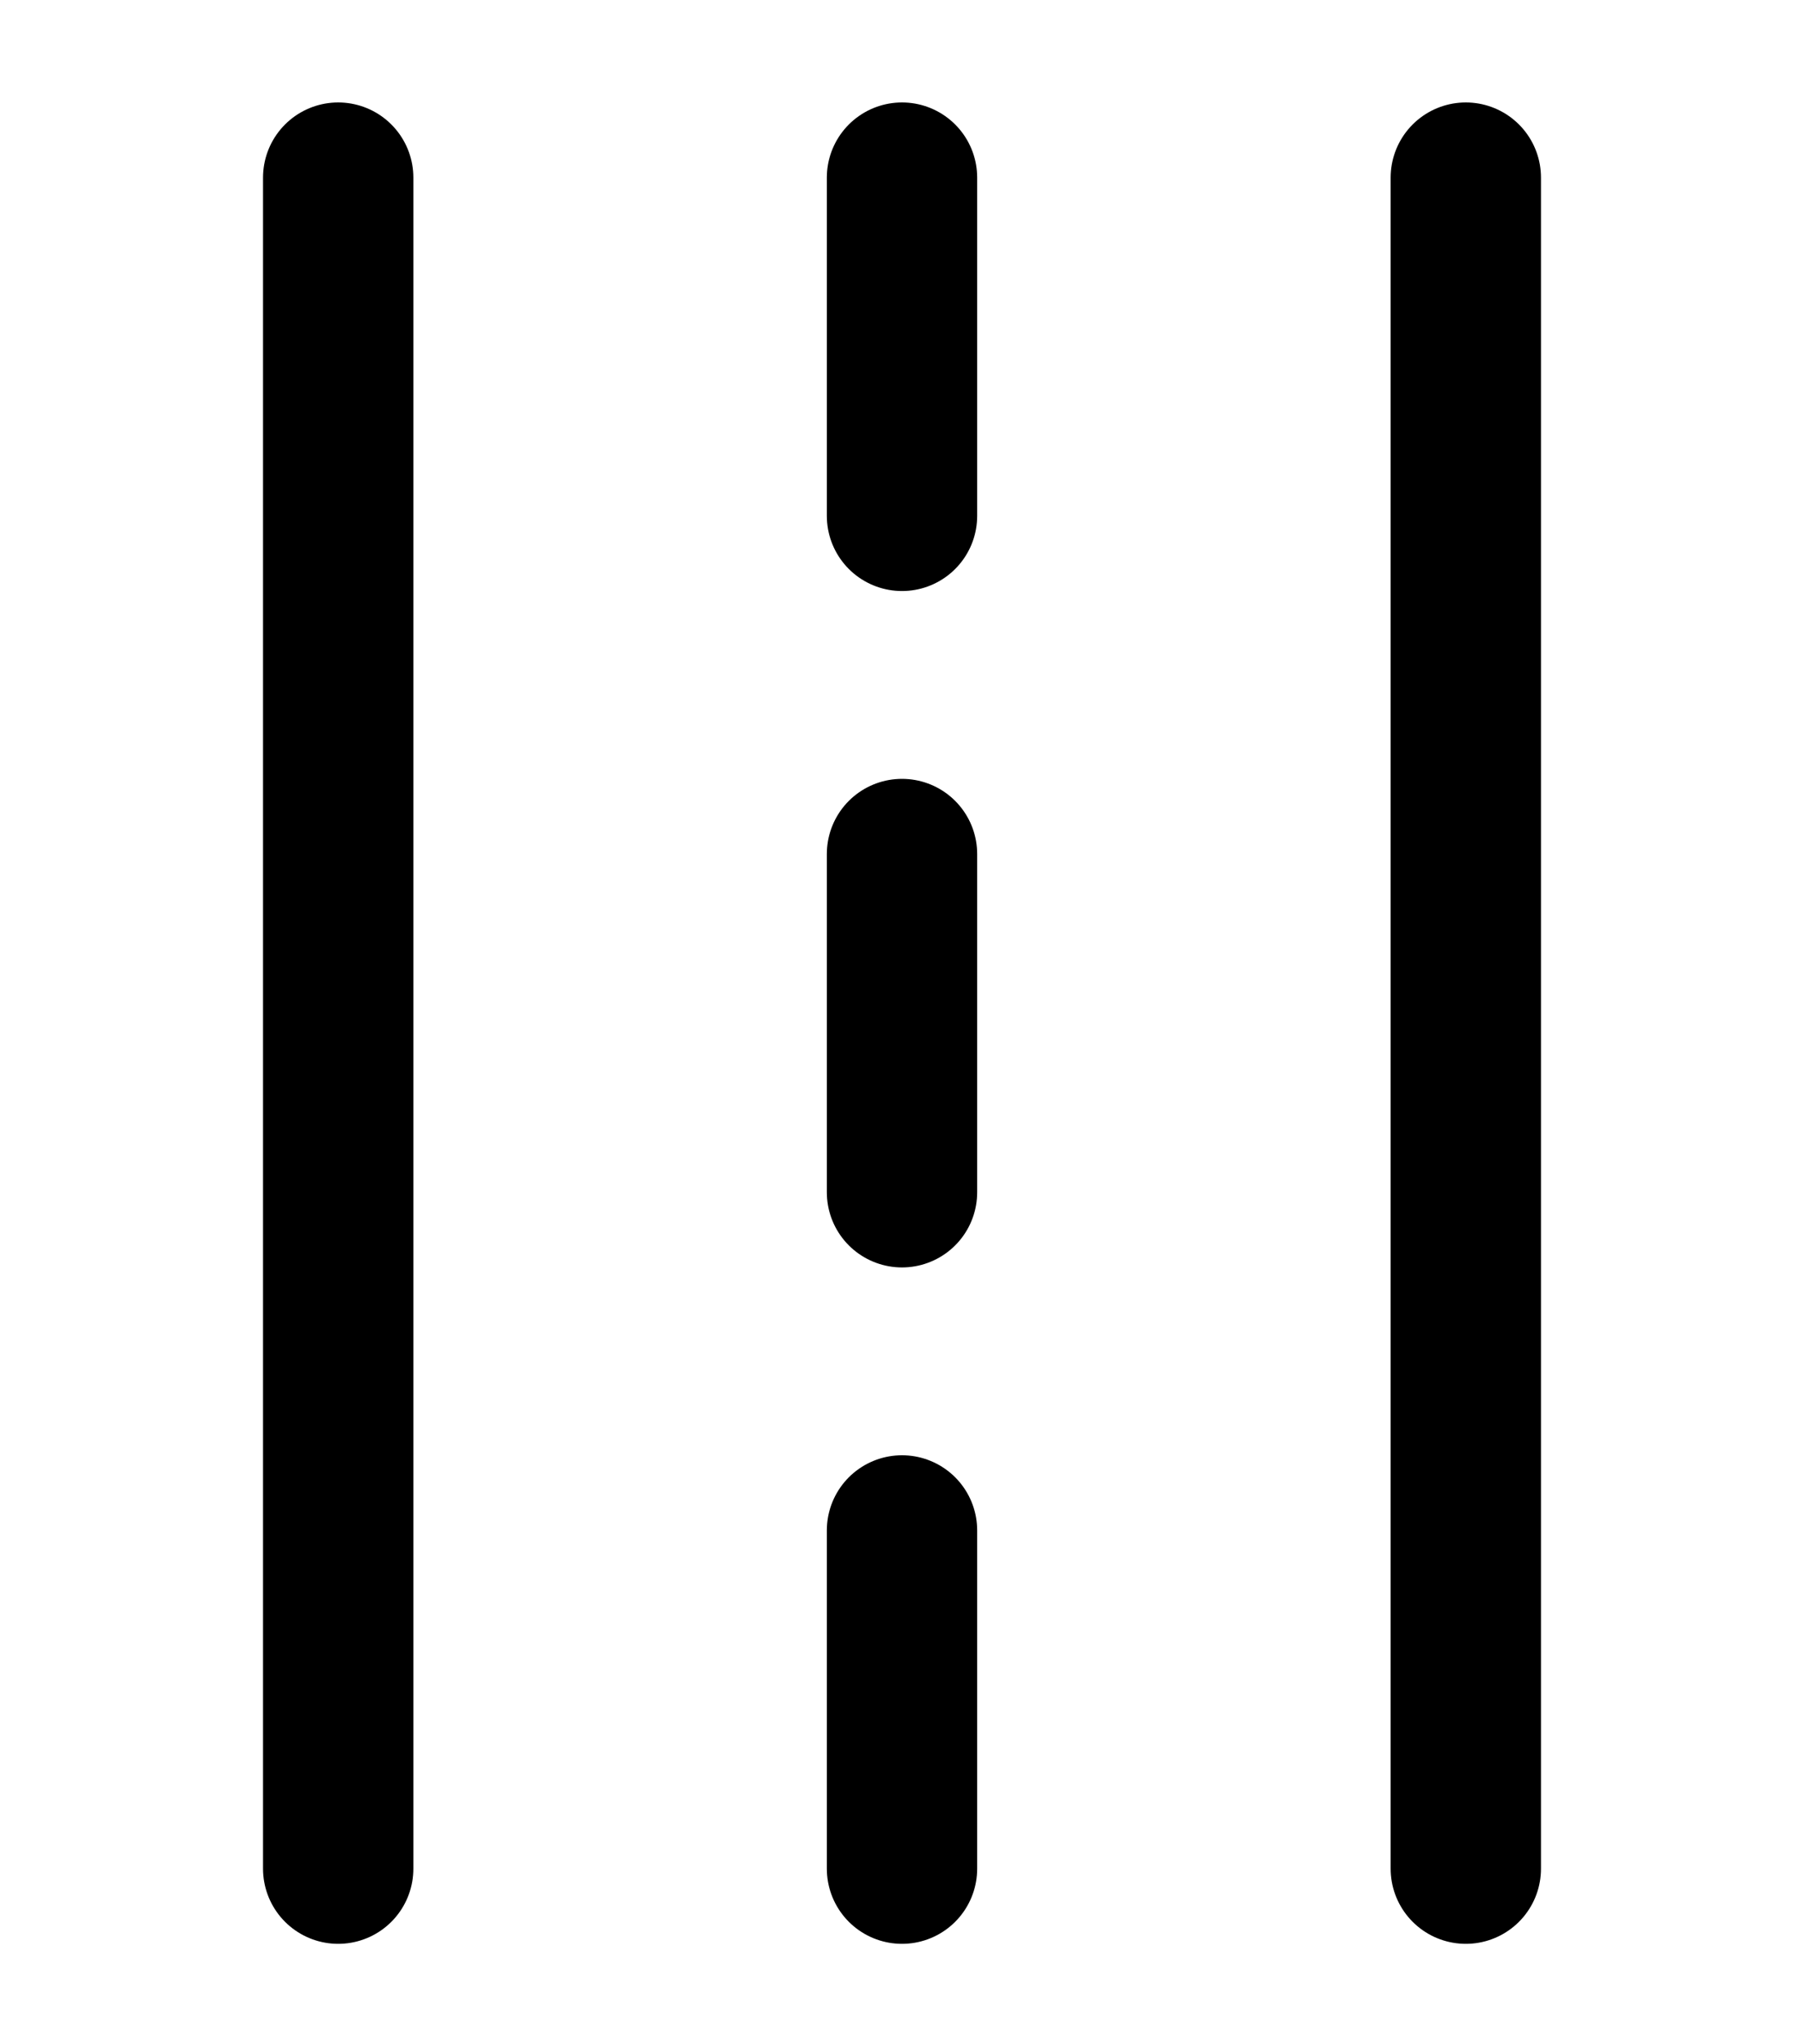
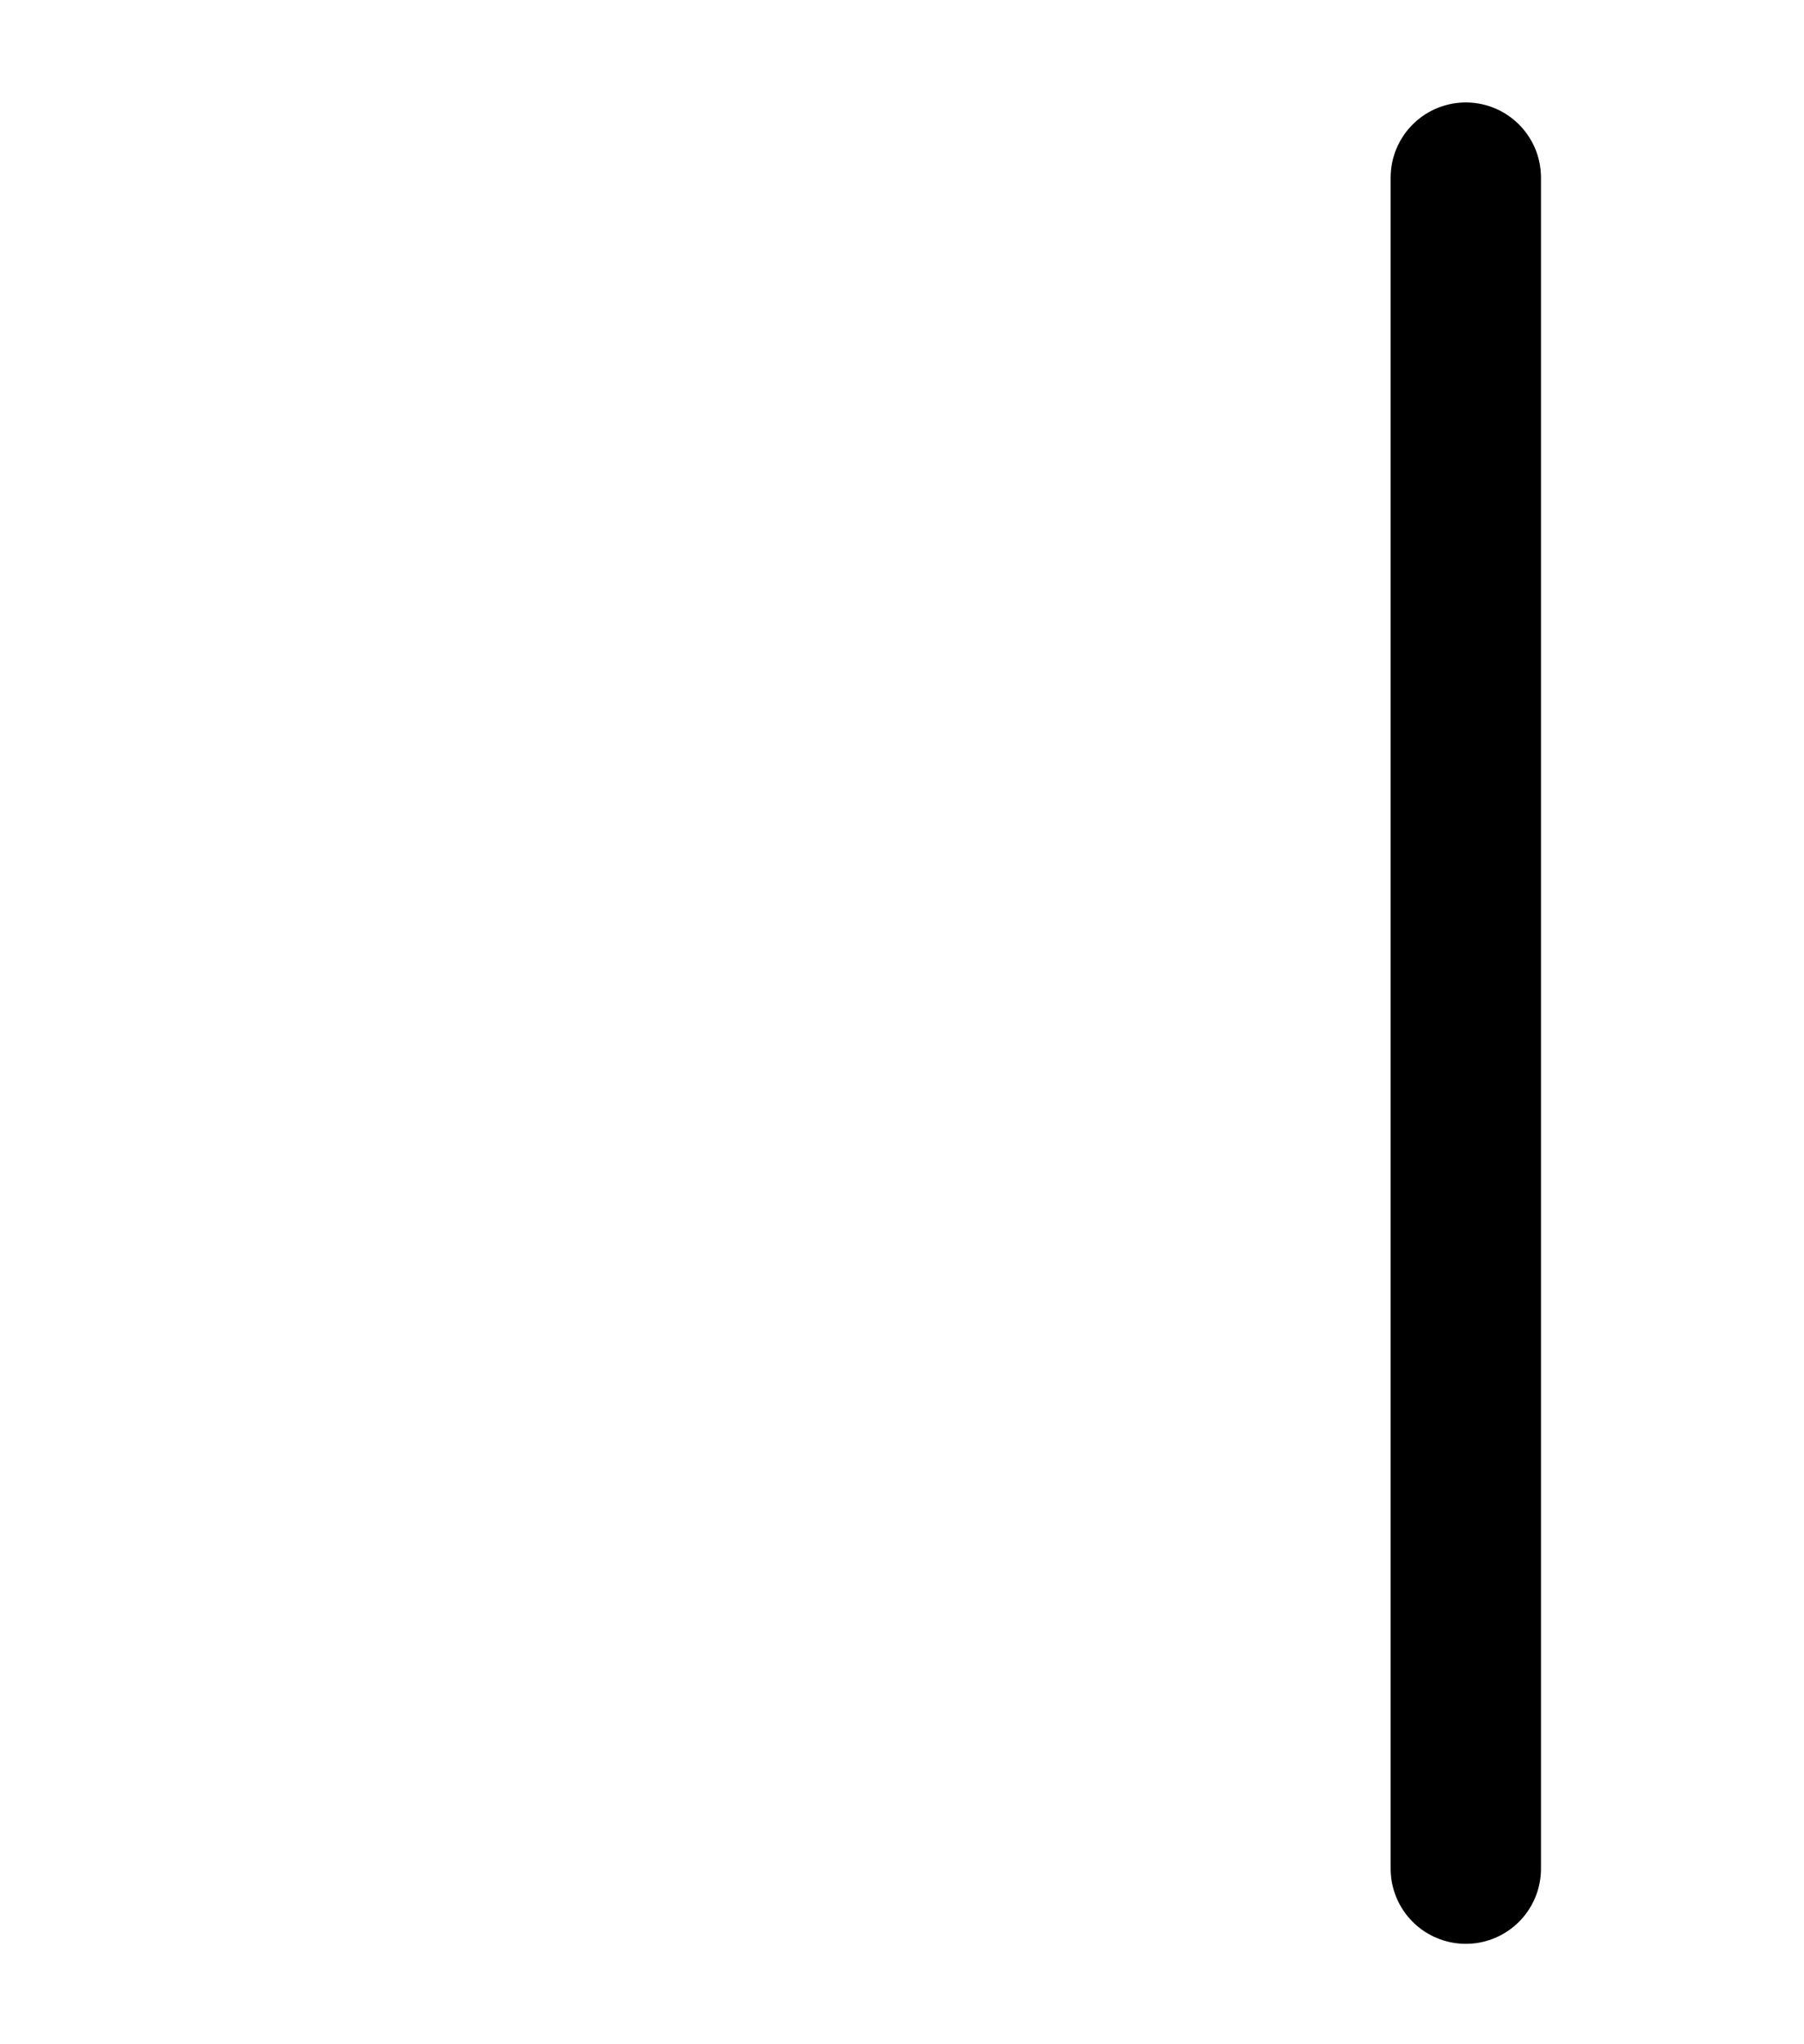
<svg xmlns="http://www.w3.org/2000/svg" class="icon" width="15" height="17" viewBox="0 0 15 17" fill="none">
-   <path d="M7.5 12.727V15.54" stroke="currentColor" stroke-width="1.25" stroke-linecap="round" stroke-linejoin="round" />
-   <path d="M7.5 7.102V9.915" stroke="currentColor" stroke-width="1.25" stroke-linecap="round" stroke-linejoin="round" />
-   <path d="M7.5 1.477V4.29" stroke="currentColor" stroke-width="1.25" stroke-linecap="round" stroke-linejoin="round" />
-   <path d="M2.812 15.54V1.477" stroke="currentColor" stroke-width="1.25" stroke-linecap="round" stroke-linejoin="round" />
  <path d="M12.188 15.54V1.477" stroke="currentColor" stroke-width="1.25" stroke-linecap="round" stroke-linejoin="round" />
</svg>